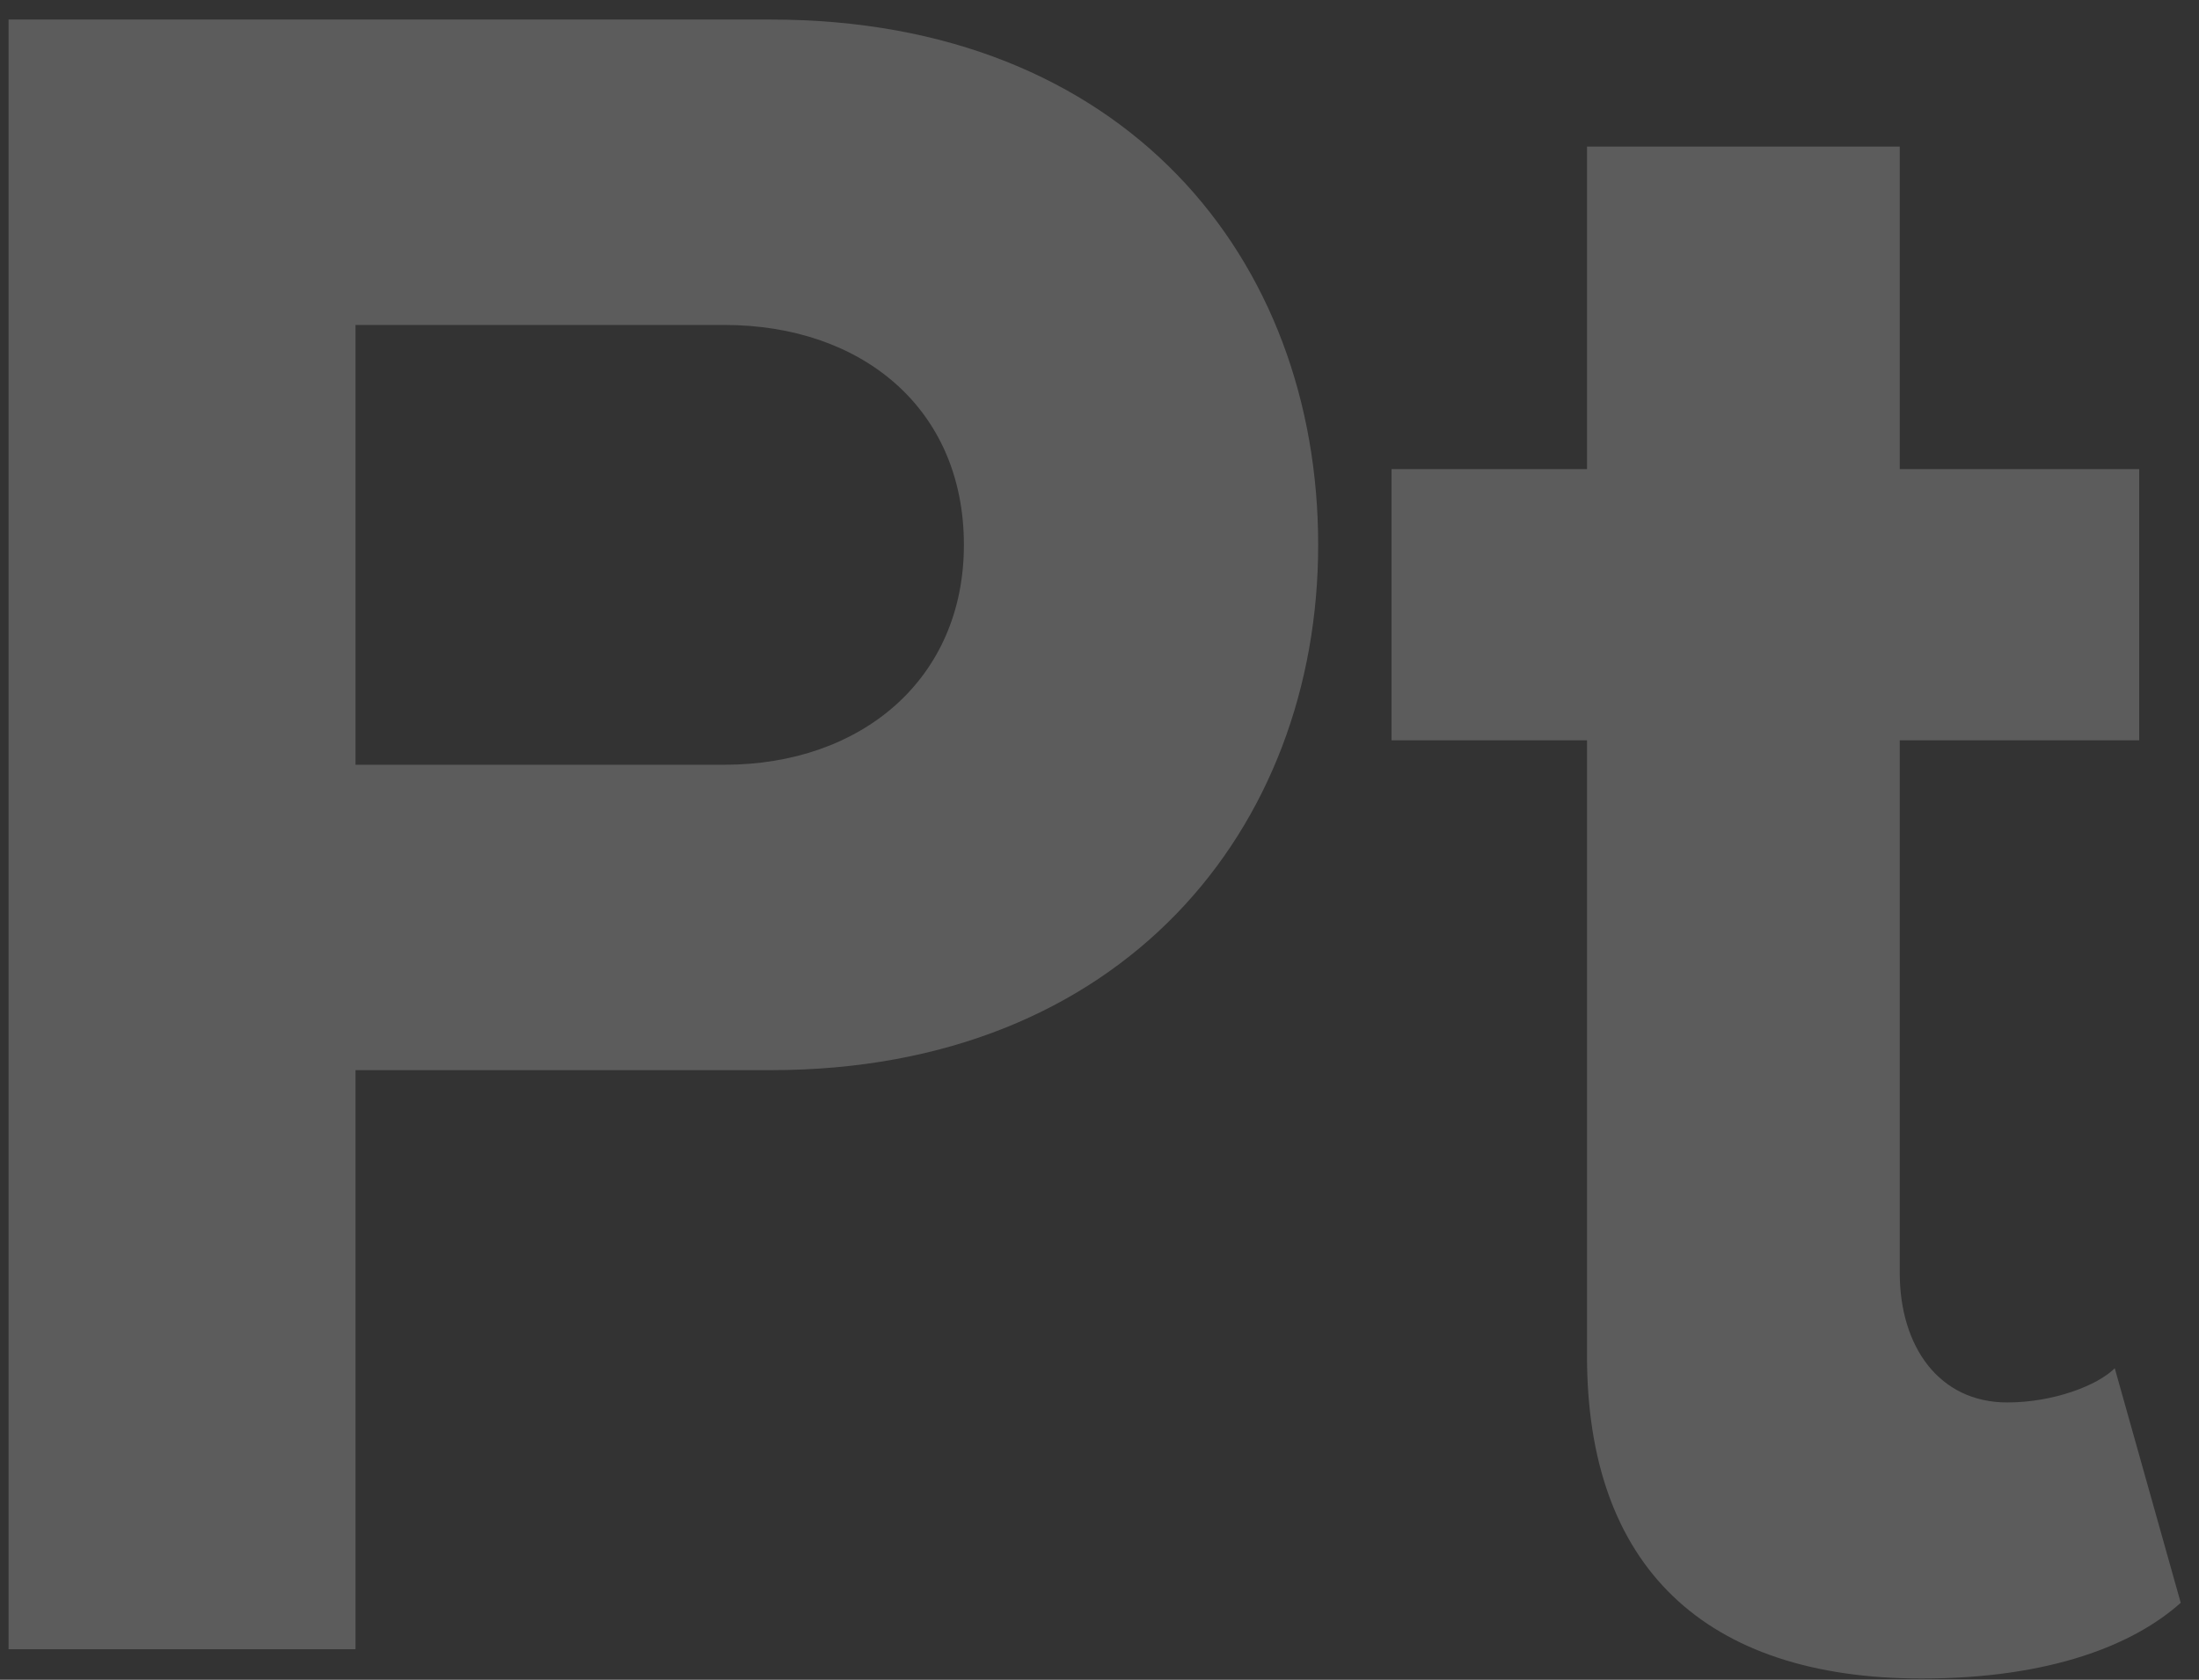
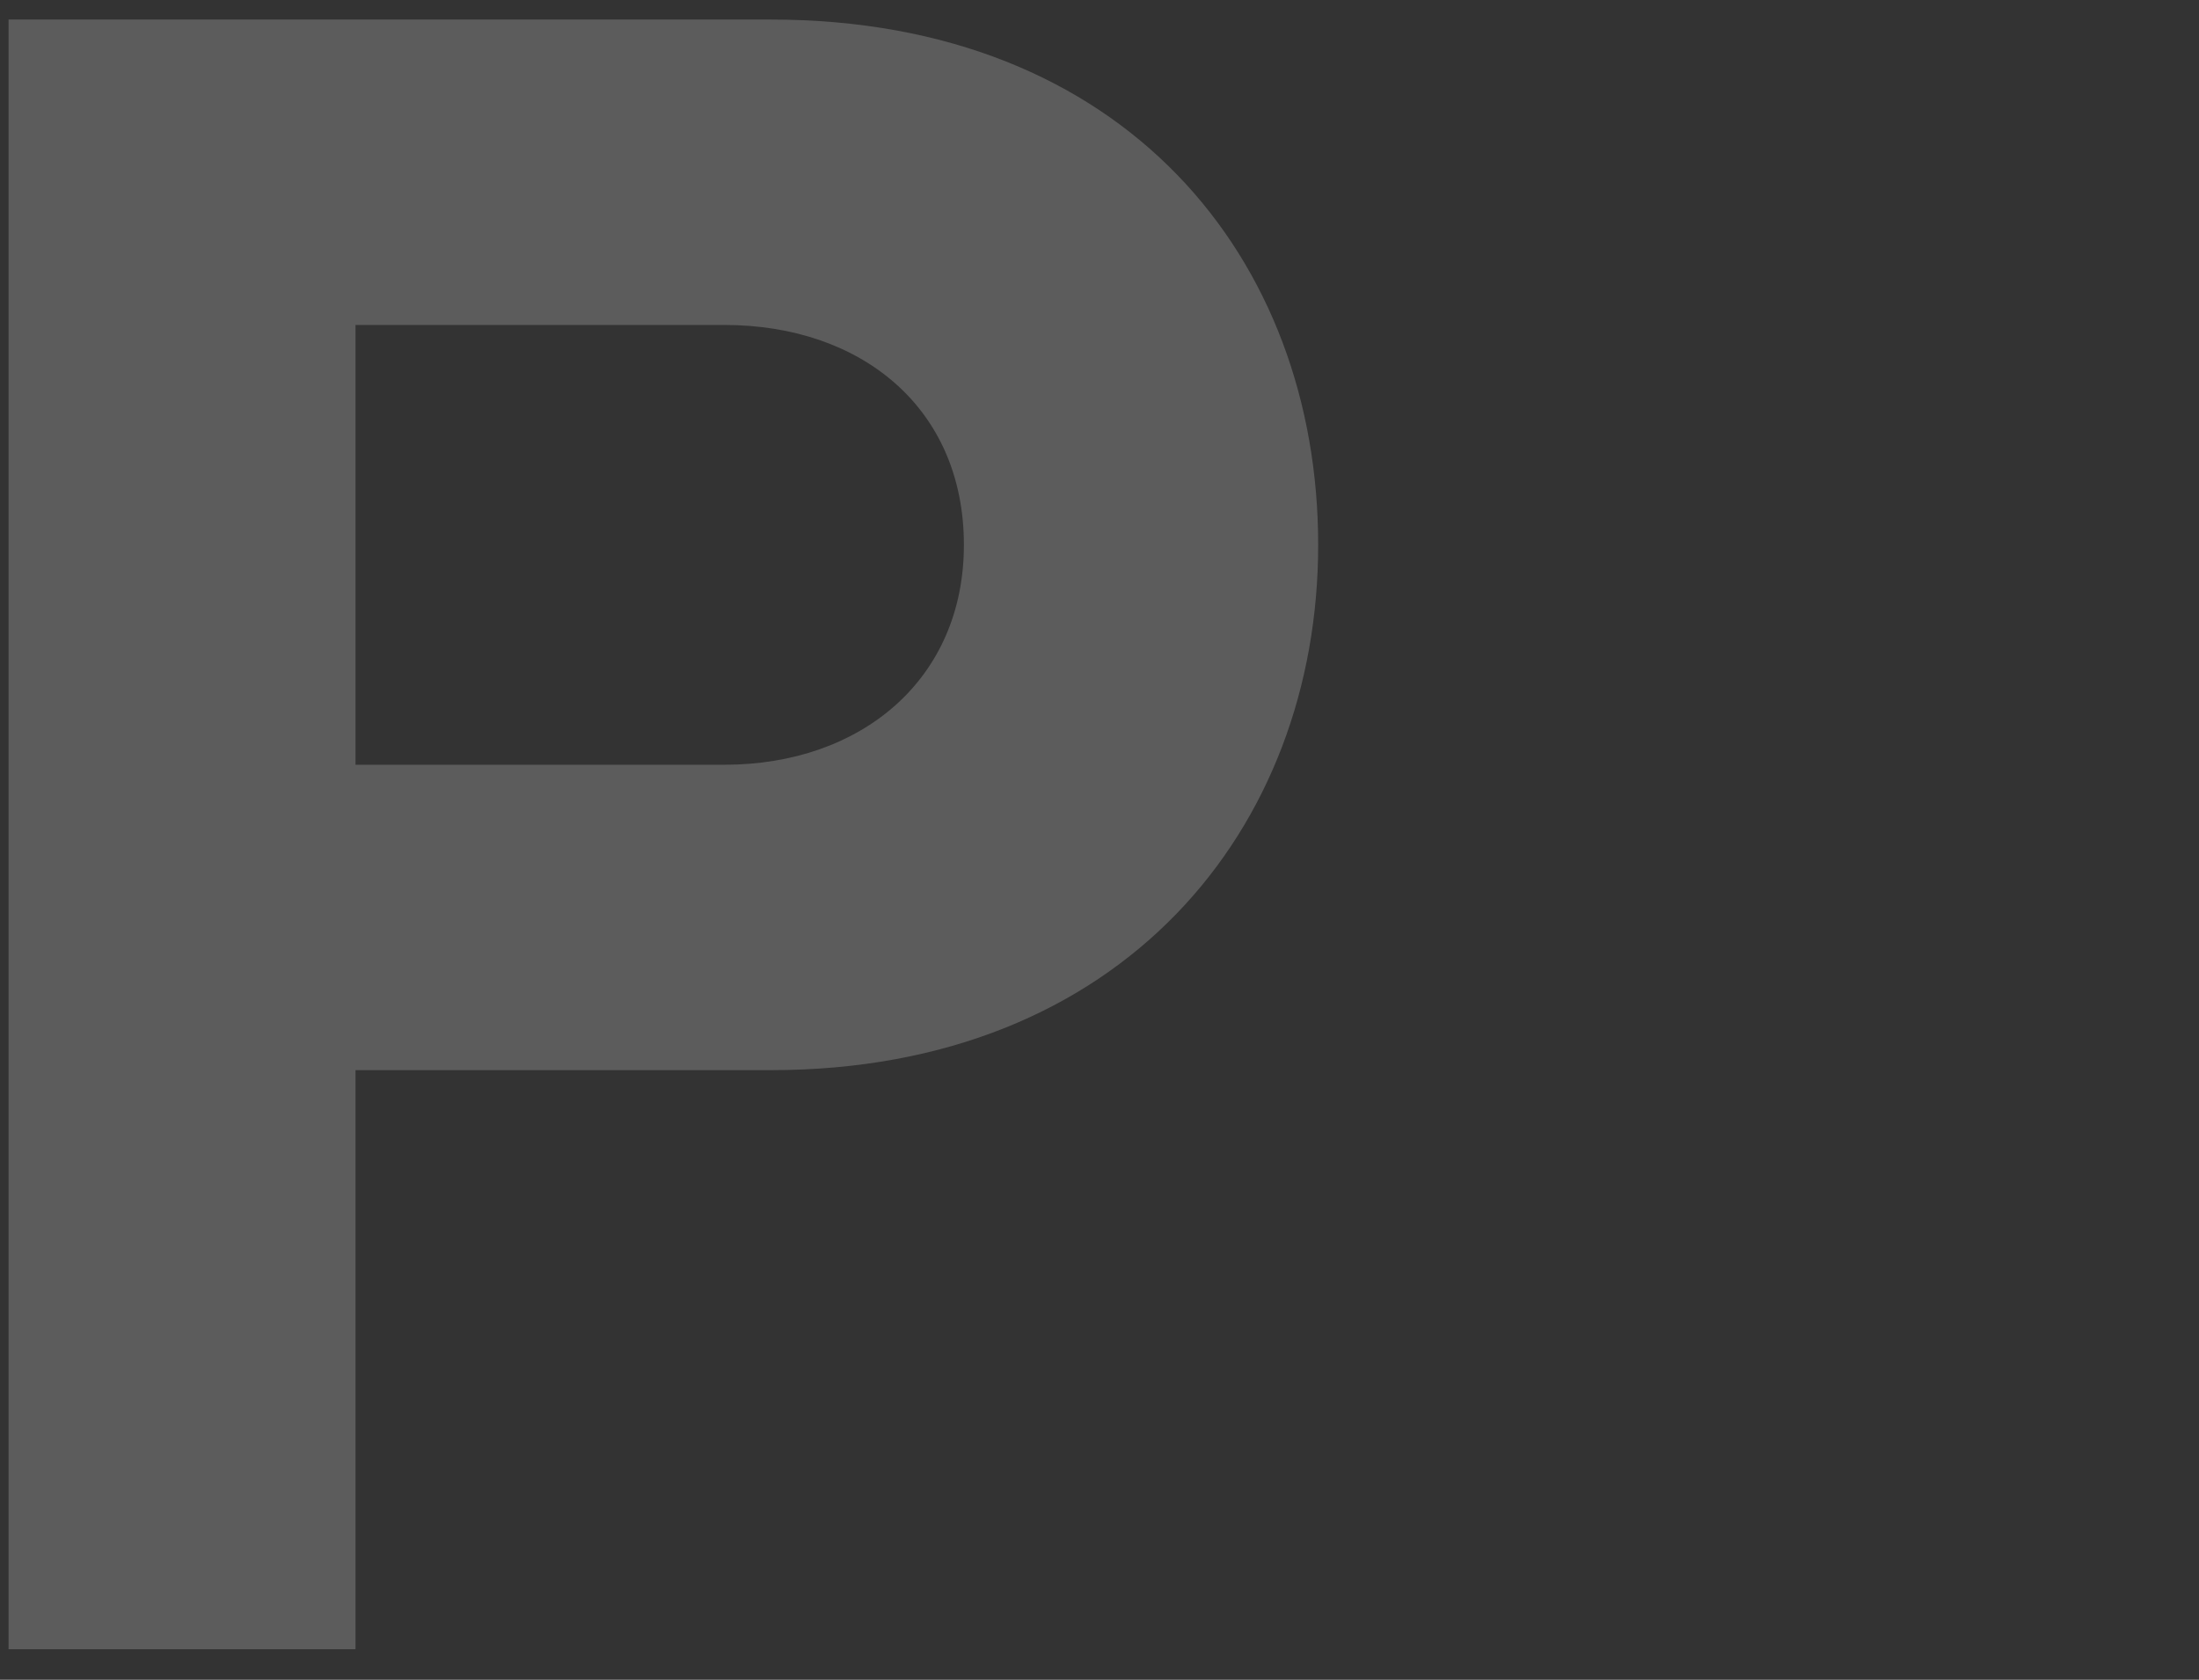
<svg xmlns="http://www.w3.org/2000/svg" width="72" height="55" viewBox="0 0 72 55" fill="none">
  <rect x="0" y="0" width="72" height="55" fill="#333333" stroke="none" />
  <g opacity="0.2">
    <path d="M11.64 54V35.04H25.24C36.76 35.04 43.16 27.12 43.16 17.84C43.16 8.48 36.84 0.64 25.24 0.64H0.28V54H11.64ZM23.72 25.04H11.64V10.64H23.72C28.2 10.64 31.56 13.36 31.56 17.84C31.56 22.24 28.2 25.04 23.72 25.04Z" fill="white" />
-     <path d="M62.922 54.96C67.162 54.96 69.882 53.84 71.402 52.48L69.242 44.8C68.682 45.36 67.242 45.92 65.722 45.92C63.482 45.92 62.202 44.08 62.202 41.68V24.24H70.042V15.36H62.202V4.8H51.962V15.36H45.562V24.24H51.962V44.4C51.962 51.28 55.802 54.96 62.922 54.96Z" fill="white" />
  </g>
</svg>